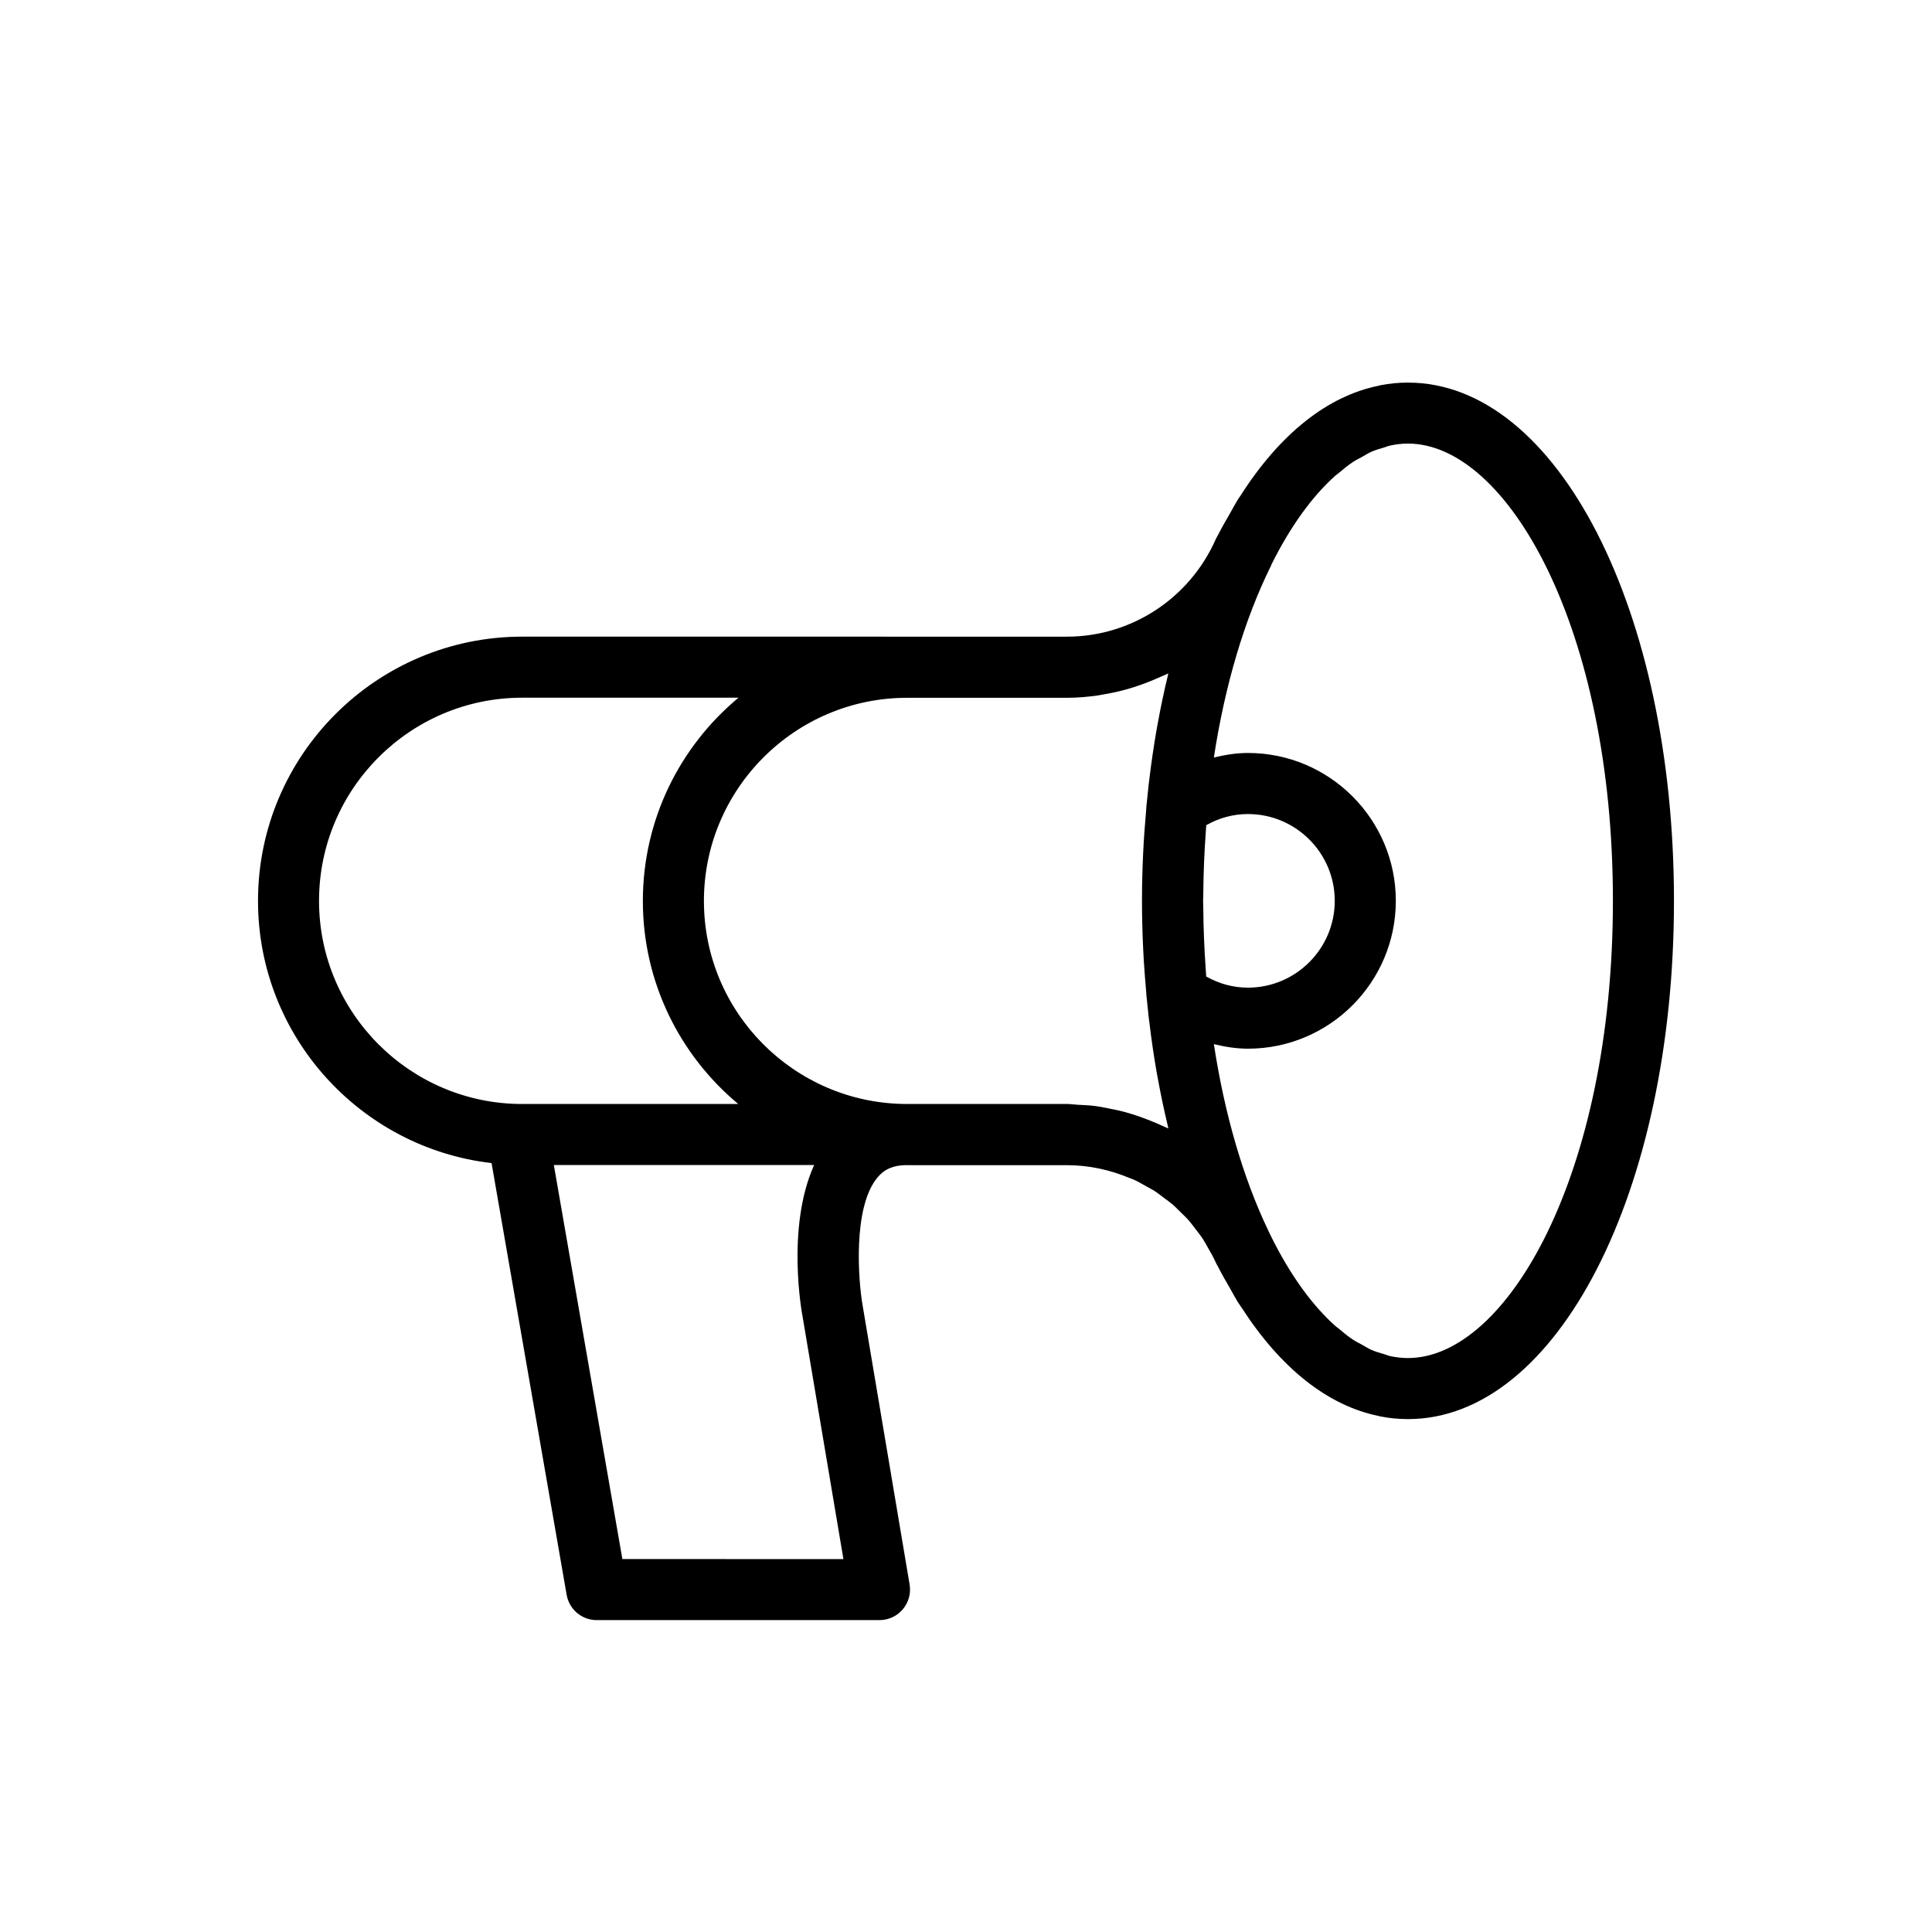
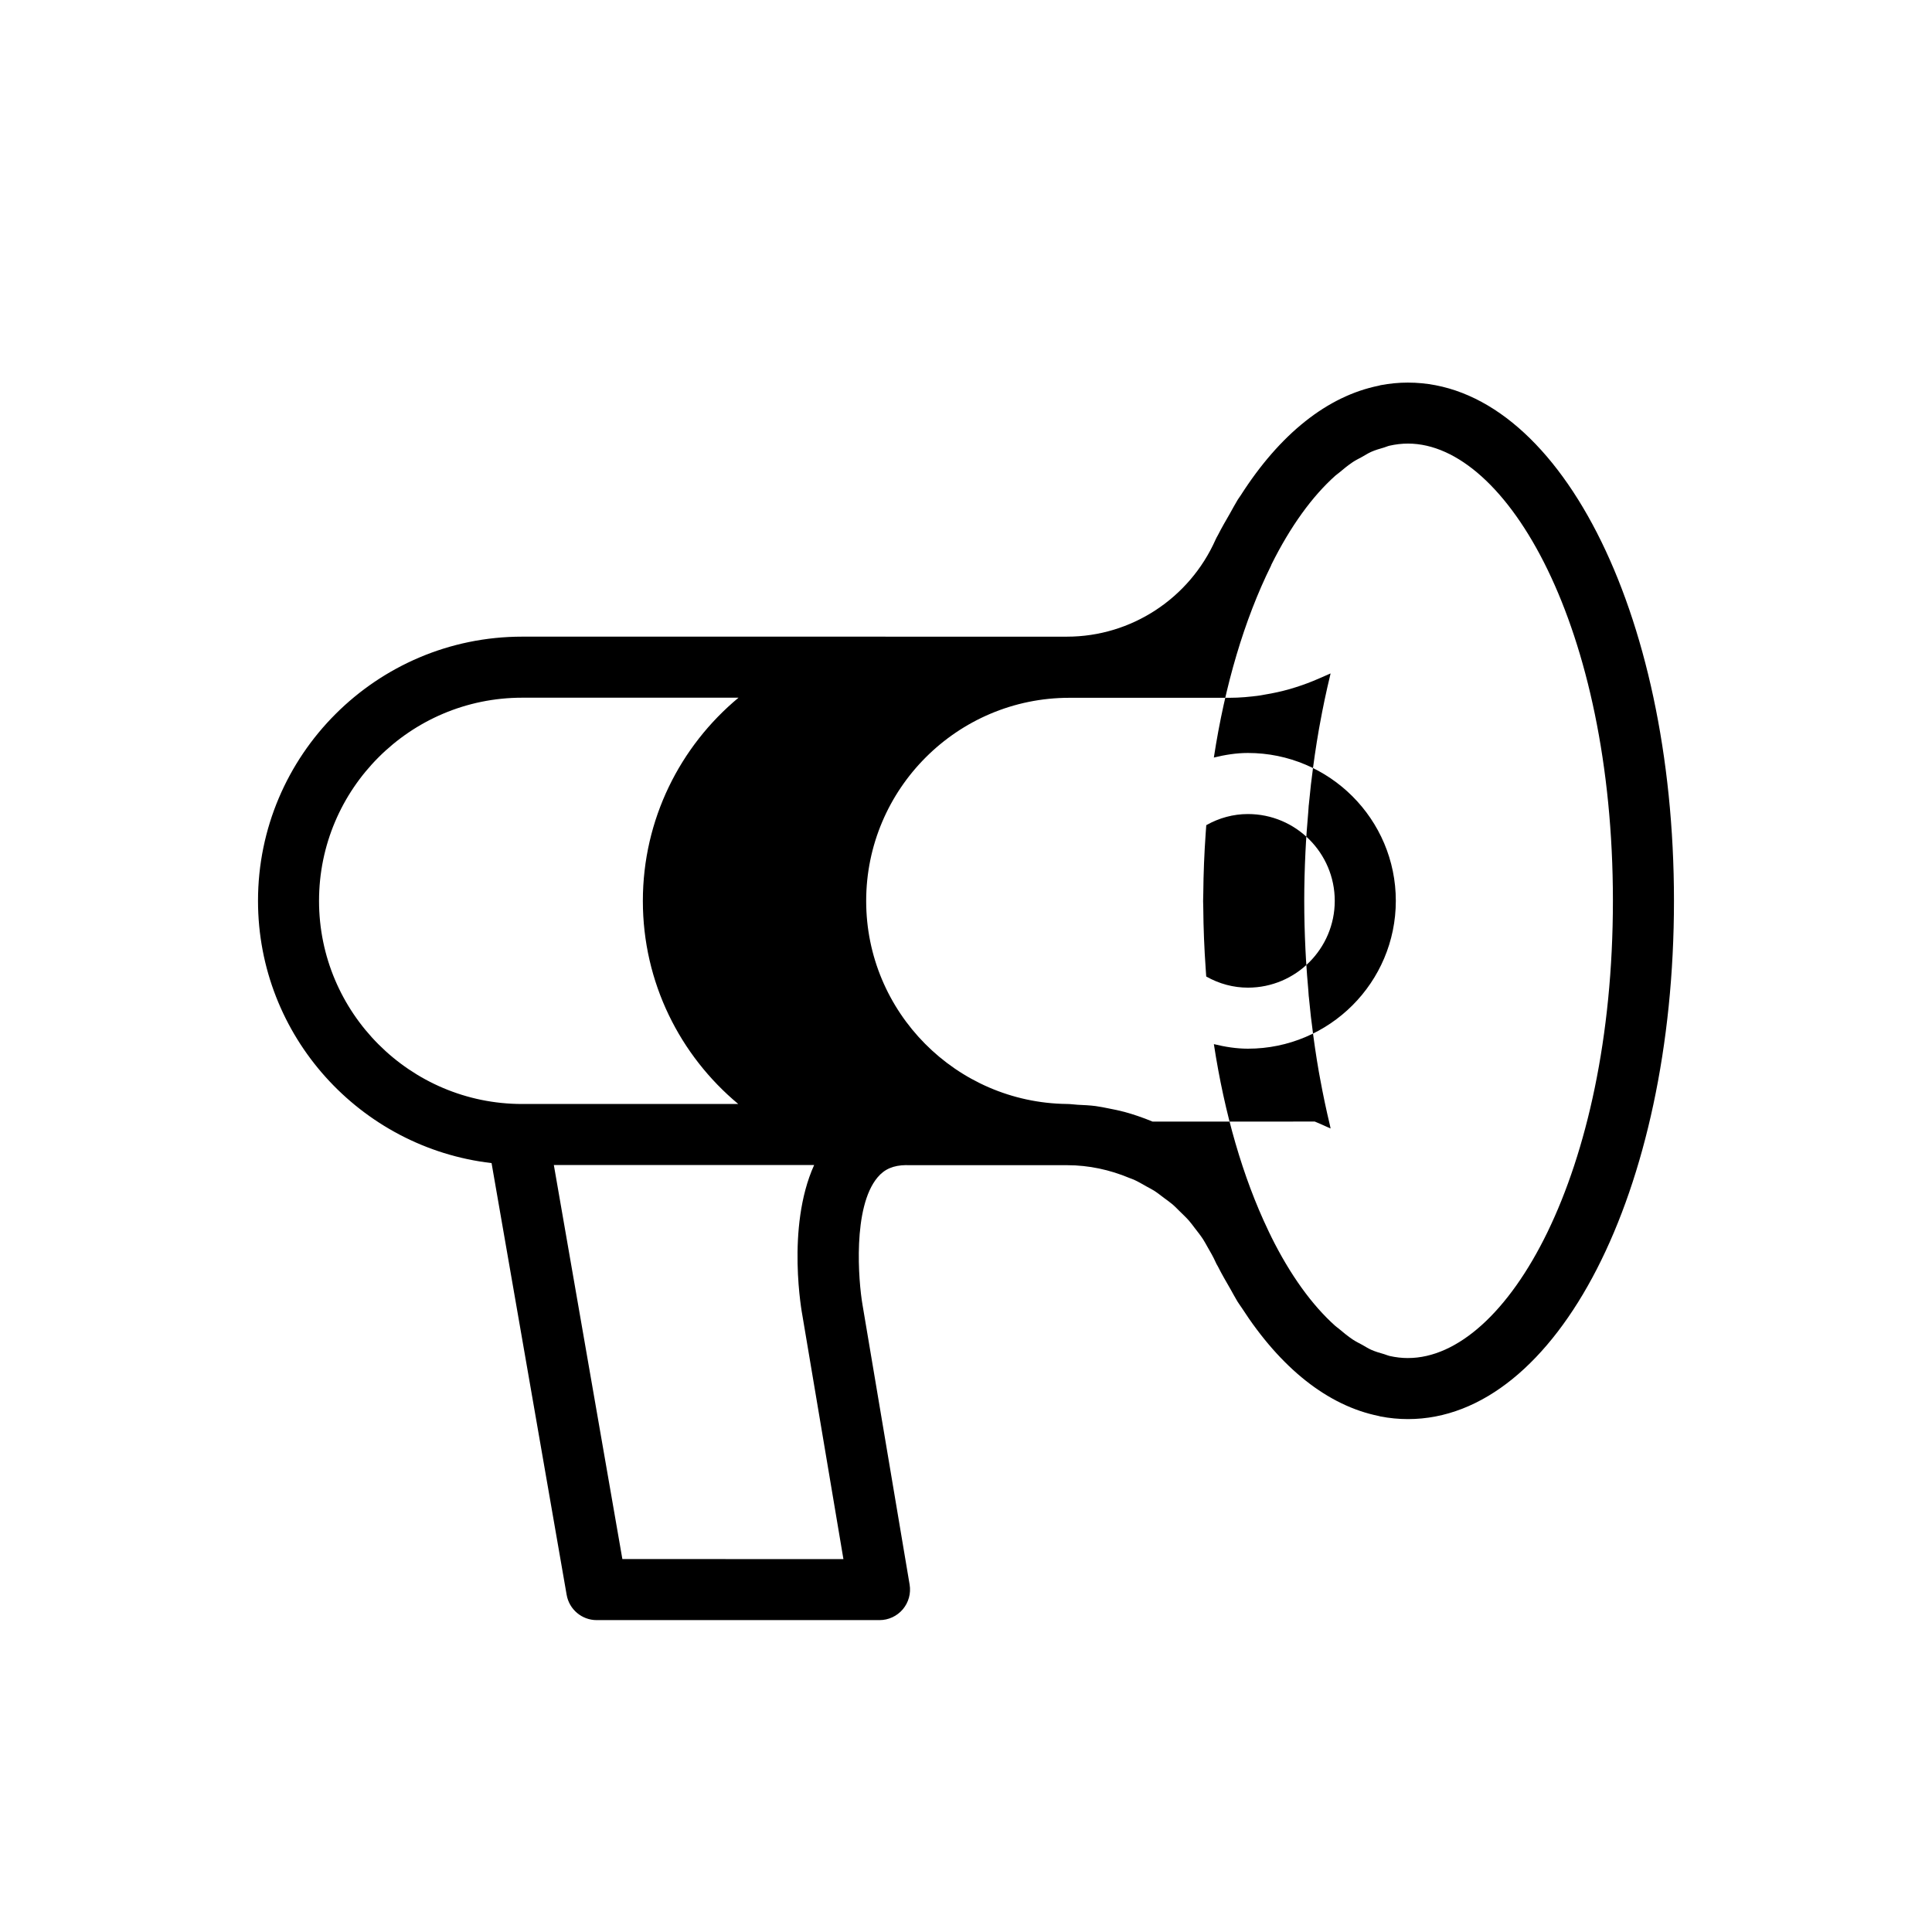
<svg xmlns="http://www.w3.org/2000/svg" fill="#000000" width="800px" height="800px" version="1.1" viewBox="144 144 512 512">
-   <path d="m517.13 245.39c-2.457 0-4.891 0.238-7.293 0.695-0.145 0.027-0.281 0.09-0.422 0.121-13.633 2.746-26.23 12.797-36.637 29.102-0.254 0.395-0.527 0.738-0.777 1.141-0.699 1.129-1.352 2.398-2.031 3.586-1.086 1.891-2.184 3.758-3.207 5.777-0.039 0.078-0.082 0.141-0.121 0.219-0.184 0.309-0.348 0.625-0.496 0.957-6.934 15.633-22.395 25.734-39.383 25.734l-144.38-0.004c-38.602 0-70.008 31.406-70.008 70.008 0 35.859 27.105 65.465 61.895 69.504l19.898 114.41c0.672 3.879 4.035 6.707 7.969 6.707h74.945c2.379 0 4.637-1.051 6.176-2.867 1.531-1.816 2.195-4.219 1.801-6.562l-12.484-74.141c-1.082-6.238-2.676-25.836 3.996-33.77 1.852-2.207 4.199-3.195 7.551-3.242 0.09 0 0.172 0.012 0.262 0.012l42.41 0.008c5.773 0 11.344 1.227 16.488 3.379 0.395 0.164 0.809 0.281 1.195 0.457 1.164 0.527 2.266 1.184 3.379 1.812 0.656 0.375 1.344 0.695 1.98 1.102 0.906 0.574 1.738 1.254 2.602 1.898 0.773 0.578 1.57 1.121 2.305 1.75 0.707 0.605 1.344 1.293 2.012 1.941 0.797 0.781 1.613 1.539 2.352 2.383 0.551 0.629 1.035 1.32 1.551 1.98 0.754 0.969 1.516 1.93 2.188 2.965 0.422 0.652 0.781 1.352 1.172 2.027 0.75 1.305 1.516 2.602 2.133 3.996 0.141 0.332 0.309 0.648 0.496 0.949 0.035 0.07 0.074 0.129 0.109 0.199 1.066 2.102 2.203 4.055 3.336 6.016 0.637 1.105 1.242 2.293 1.895 3.348 0.34 0.547 0.711 1.016 1.055 1.547 10.355 16.066 22.852 25.996 36.367 28.723 0.145 0.031 0.285 0.094 0.43 0.121 2.402 0.457 4.836 0.695 7.293 0.695 39.527 0 70.488-60.332 70.488-137.35 0.004-77.008-30.961-137.33-70.484-137.33zm-67.699 195.84c-1.316-0.547-2.641-1.055-3.996-1.508-1.129-0.379-2.258-0.734-3.414-1.047-1.352-0.363-2.727-0.641-4.106-0.91-1.184-0.23-2.356-0.488-3.559-0.645-1.559-0.203-3.144-0.27-4.727-0.344-0.961-0.047-1.898-0.211-2.867-0.211h-43c-29.395-0.34-53.215-24.324-53.215-53.801 0-29.684 24.156-53.84 53.84-53.84h42.41c2.777 0 5.508-0.254 8.211-0.633 0.391-0.055 0.77-0.148 1.156-0.211 2.262-0.367 4.484-0.855 6.668-1.477 0.551-0.156 1.09-0.328 1.633-0.5 2.066-0.652 4.082-1.414 6.055-2.281 0.469-0.207 0.941-0.398 1.406-0.617 0.555-0.262 1.141-0.461 1.688-0.742-0.047 0.191-0.078 0.395-0.125 0.586-1.012 4.18-1.918 8.469-2.715 12.883-0.078 0.434-0.164 0.863-0.238 1.301-0.777 4.449-1.445 8.996-1.996 13.652-0.039 0.324-0.086 0.645-0.125 0.969-0.207 1.82-0.398 3.648-0.57 5.496 0 0.016-0.012 0.027-0.016 0.043-0.051 0.566-0.07 1.129-0.117 1.691-0.305 3.527-0.582 7.07-0.75 10.695-0.211 4.352-0.324 8.68-0.324 12.945 0 4.262 0.113 8.59 0.324 12.941 0.043 0.961 0.098 1.91 0.152 2.863 0.004 0.043 0.008 0.086 0.012 0.129 0.148 2.578 0.363 5.102 0.582 7.629 0.051 0.594 0.07 1.184 0.125 1.773 0 0.016 0.012 0.031 0.016 0.047 0.168 1.805 0.352 3.586 0.555 5.363 0.062 0.555 0.145 1.094 0.211 1.645 0.527 4.394 1.156 8.695 1.887 12.902 0.113 0.652 0.238 1.293 0.359 1.941 0.762 4.16 1.617 8.219 2.566 12.172 0.074 0.301 0.121 0.625 0.195 0.93-0.348-0.176-0.719-0.301-1.066-0.469-1.031-0.488-2.074-0.922-3.125-1.363zm14.098-40.398c-0.387-5.473-0.609-10.91-0.648-16.262-0.004-0.602-0.043-1.191-0.043-1.797 0-0.688 0.043-1.359 0.047-2.047 0.043-5.223 0.258-10.527 0.633-15.863 0.051-0.73 0.102-1.457 0.156-2.184 3.426-1.934 7.184-2.949 11.043-2.949 12.688 0 23.008 10.316 23.008 23 0 12.688-10.324 23.008-23.008 23.008-3.863 0-7.625-1.016-11.055-2.953-0.047-0.645-0.086-1.301-0.133-1.953zm-234.98-18.102c0-29.684 24.148-53.832 53.832-53.832h57.336c-15.477 12.852-25.352 32.227-25.352 53.871 0 21.605 9.848 40.949 25.281 53.801h-57.27c-29.684 0-53.828-24.156-53.828-53.84zm80.387 174.44-18.16-104.42h68.98c-7.523 16.594-3.133 39.785-3.125 39.785l10.883 64.637zm208.19-53.27c-1.629 0-3.266-0.191-4.902-0.562-0.465-0.105-0.926-0.328-1.391-0.465-1.164-0.336-2.332-0.664-3.492-1.184-0.781-0.348-1.551-0.855-2.328-1.285-0.824-0.453-1.648-0.84-2.469-1.383-1.266-0.844-2.512-1.855-3.754-2.91-0.301-0.254-0.609-0.445-0.906-0.711-6.16-5.492-11.973-13.523-17.023-23.715-0.012-0.02-0.012-0.043-0.02-0.062-0.172-0.355-0.348-0.703-0.52-1.059-0.078-0.164-0.156-0.332-0.238-0.504-6.719-14.062-11.574-30.934-14.395-49.352 2.949 0.719 5.953 1.207 9.031 1.207 21.613 0 39.188-17.582 39.188-39.188 0-21.602-17.574-39.18-39.188-39.18-3.082 0-6.086 0.492-9.035 1.211 2.926-19.09 8.051-36.496 15.156-50.855 0.039-0.078 0.047-0.164 0.082-0.246 5.039-10.137 10.828-18.129 16.961-23.598 0.297-0.266 0.605-0.457 0.906-0.711 1.242-1.051 2.488-2.066 3.754-2.91 0.805-0.535 1.621-0.914 2.434-1.363 0.789-0.438 1.574-0.953 2.367-1.309 1.152-0.512 2.309-0.836 3.465-1.172 0.473-0.137 0.945-0.367 1.418-0.473 1.637-0.371 3.273-0.562 4.902-0.562 26.23 0 54.312 48.688 54.312 121.16-0.004 72.488-28.086 121.18-54.316 121.18z" />
+   <path d="m517.13 245.39c-2.457 0-4.891 0.238-7.293 0.695-0.145 0.027-0.281 0.09-0.422 0.121-13.633 2.746-26.23 12.797-36.637 29.102-0.254 0.395-0.527 0.738-0.777 1.141-0.699 1.129-1.352 2.398-2.031 3.586-1.086 1.891-2.184 3.758-3.207 5.777-0.039 0.078-0.082 0.141-0.121 0.219-0.184 0.309-0.348 0.625-0.496 0.957-6.934 15.633-22.395 25.734-39.383 25.734l-144.38-0.004c-38.602 0-70.008 31.406-70.008 70.008 0 35.859 27.105 65.465 61.895 69.504l19.898 114.41c0.672 3.879 4.035 6.707 7.969 6.707h74.945c2.379 0 4.637-1.051 6.176-2.867 1.531-1.816 2.195-4.219 1.801-6.562l-12.484-74.141c-1.082-6.238-2.676-25.836 3.996-33.77 1.852-2.207 4.199-3.195 7.551-3.242 0.09 0 0.172 0.012 0.262 0.012l42.41 0.008c5.773 0 11.344 1.227 16.488 3.379 0.395 0.164 0.809 0.281 1.195 0.457 1.164 0.527 2.266 1.184 3.379 1.812 0.656 0.375 1.344 0.695 1.98 1.102 0.906 0.574 1.738 1.254 2.602 1.898 0.773 0.578 1.57 1.121 2.305 1.75 0.707 0.605 1.344 1.293 2.012 1.941 0.797 0.781 1.613 1.539 2.352 2.383 0.551 0.629 1.035 1.32 1.551 1.98 0.754 0.969 1.516 1.93 2.188 2.965 0.422 0.652 0.781 1.352 1.172 2.027 0.75 1.305 1.516 2.602 2.133 3.996 0.141 0.332 0.309 0.648 0.496 0.949 0.035 0.07 0.074 0.129 0.109 0.199 1.066 2.102 2.203 4.055 3.336 6.016 0.637 1.105 1.242 2.293 1.895 3.348 0.34 0.547 0.711 1.016 1.055 1.547 10.355 16.066 22.852 25.996 36.367 28.723 0.145 0.031 0.285 0.094 0.43 0.121 2.402 0.457 4.836 0.695 7.293 0.695 39.527 0 70.488-60.332 70.488-137.35 0.004-77.008-30.961-137.33-70.484-137.33zm-67.699 195.84c-1.316-0.547-2.641-1.055-3.996-1.508-1.129-0.379-2.258-0.734-3.414-1.047-1.352-0.363-2.727-0.641-4.106-0.91-1.184-0.23-2.356-0.488-3.559-0.645-1.559-0.203-3.144-0.27-4.727-0.344-0.961-0.047-1.898-0.211-2.867-0.211c-29.395-0.34-53.215-24.324-53.215-53.801 0-29.684 24.156-53.84 53.84-53.84h42.41c2.777 0 5.508-0.254 8.211-0.633 0.391-0.055 0.77-0.148 1.156-0.211 2.262-0.367 4.484-0.855 6.668-1.477 0.551-0.156 1.09-0.328 1.633-0.5 2.066-0.652 4.082-1.414 6.055-2.281 0.469-0.207 0.941-0.398 1.406-0.617 0.555-0.262 1.141-0.461 1.688-0.742-0.047 0.191-0.078 0.395-0.125 0.586-1.012 4.18-1.918 8.469-2.715 12.883-0.078 0.434-0.164 0.863-0.238 1.301-0.777 4.449-1.445 8.996-1.996 13.652-0.039 0.324-0.086 0.645-0.125 0.969-0.207 1.82-0.398 3.648-0.57 5.496 0 0.016-0.012 0.027-0.016 0.043-0.051 0.566-0.07 1.129-0.117 1.691-0.305 3.527-0.582 7.07-0.75 10.695-0.211 4.352-0.324 8.68-0.324 12.945 0 4.262 0.113 8.59 0.324 12.941 0.043 0.961 0.098 1.91 0.152 2.863 0.004 0.043 0.008 0.086 0.012 0.129 0.148 2.578 0.363 5.102 0.582 7.629 0.051 0.594 0.07 1.184 0.125 1.773 0 0.016 0.012 0.031 0.016 0.047 0.168 1.805 0.352 3.586 0.555 5.363 0.062 0.555 0.145 1.094 0.211 1.645 0.527 4.394 1.156 8.695 1.887 12.902 0.113 0.652 0.238 1.293 0.359 1.941 0.762 4.16 1.617 8.219 2.566 12.172 0.074 0.301 0.121 0.625 0.195 0.93-0.348-0.176-0.719-0.301-1.066-0.469-1.031-0.488-2.074-0.922-3.125-1.363zm14.098-40.398c-0.387-5.473-0.609-10.91-0.648-16.262-0.004-0.602-0.043-1.191-0.043-1.797 0-0.688 0.043-1.359 0.047-2.047 0.043-5.223 0.258-10.527 0.633-15.863 0.051-0.73 0.102-1.457 0.156-2.184 3.426-1.934 7.184-2.949 11.043-2.949 12.688 0 23.008 10.316 23.008 23 0 12.688-10.324 23.008-23.008 23.008-3.863 0-7.625-1.016-11.055-2.953-0.047-0.645-0.086-1.301-0.133-1.953zm-234.98-18.102c0-29.684 24.148-53.832 53.832-53.832h57.336c-15.477 12.852-25.352 32.227-25.352 53.871 0 21.605 9.848 40.949 25.281 53.801h-57.27c-29.684 0-53.828-24.156-53.828-53.84zm80.387 174.44-18.16-104.42h68.98c-7.523 16.594-3.133 39.785-3.125 39.785l10.883 64.637zm208.19-53.27c-1.629 0-3.266-0.191-4.902-0.562-0.465-0.105-0.926-0.328-1.391-0.465-1.164-0.336-2.332-0.664-3.492-1.184-0.781-0.348-1.551-0.855-2.328-1.285-0.824-0.453-1.648-0.84-2.469-1.383-1.266-0.844-2.512-1.855-3.754-2.91-0.301-0.254-0.609-0.445-0.906-0.711-6.16-5.492-11.973-13.523-17.023-23.715-0.012-0.02-0.012-0.043-0.02-0.062-0.172-0.355-0.348-0.703-0.52-1.059-0.078-0.164-0.156-0.332-0.238-0.504-6.719-14.062-11.574-30.934-14.395-49.352 2.949 0.719 5.953 1.207 9.031 1.207 21.613 0 39.188-17.582 39.188-39.188 0-21.602-17.574-39.18-39.188-39.18-3.082 0-6.086 0.492-9.035 1.211 2.926-19.09 8.051-36.496 15.156-50.855 0.039-0.078 0.047-0.164 0.082-0.246 5.039-10.137 10.828-18.129 16.961-23.598 0.297-0.266 0.605-0.457 0.906-0.711 1.242-1.051 2.488-2.066 3.754-2.91 0.805-0.535 1.621-0.914 2.434-1.363 0.789-0.438 1.574-0.953 2.367-1.309 1.152-0.512 2.309-0.836 3.465-1.172 0.473-0.137 0.945-0.367 1.418-0.473 1.637-0.371 3.273-0.562 4.902-0.562 26.23 0 54.312 48.688 54.312 121.16-0.004 72.488-28.086 121.18-54.316 121.18z" />
</svg>